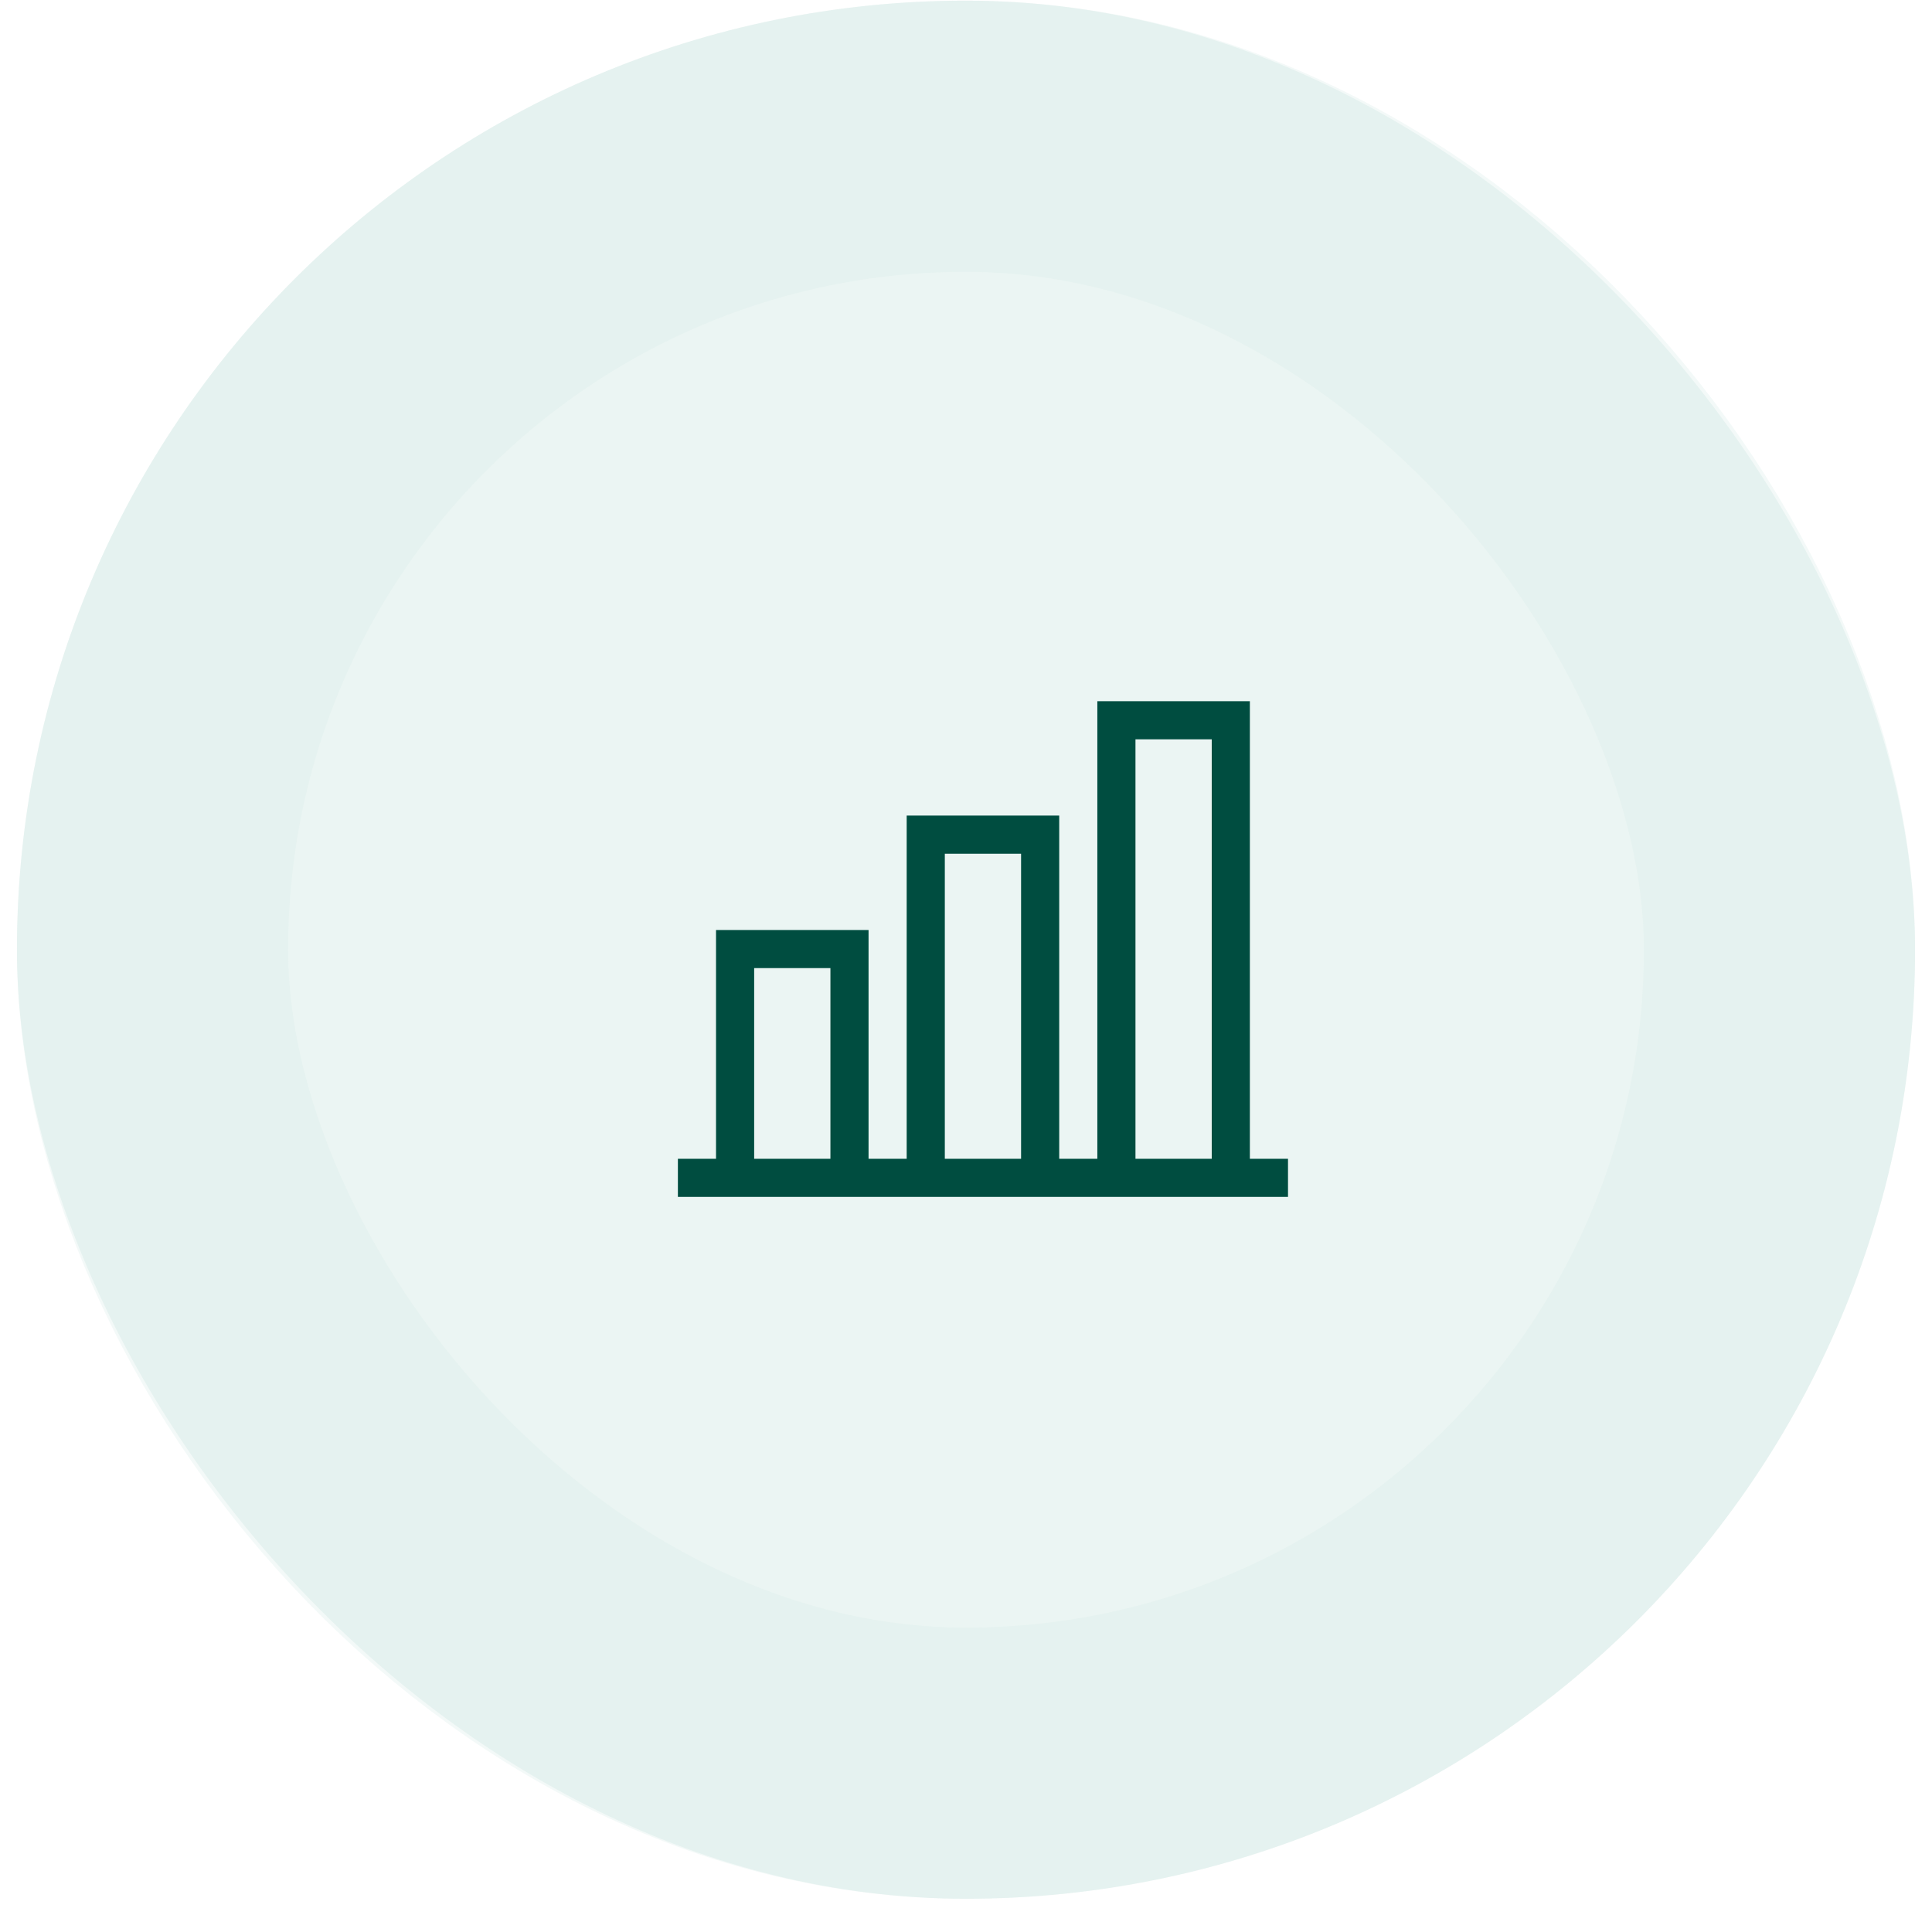
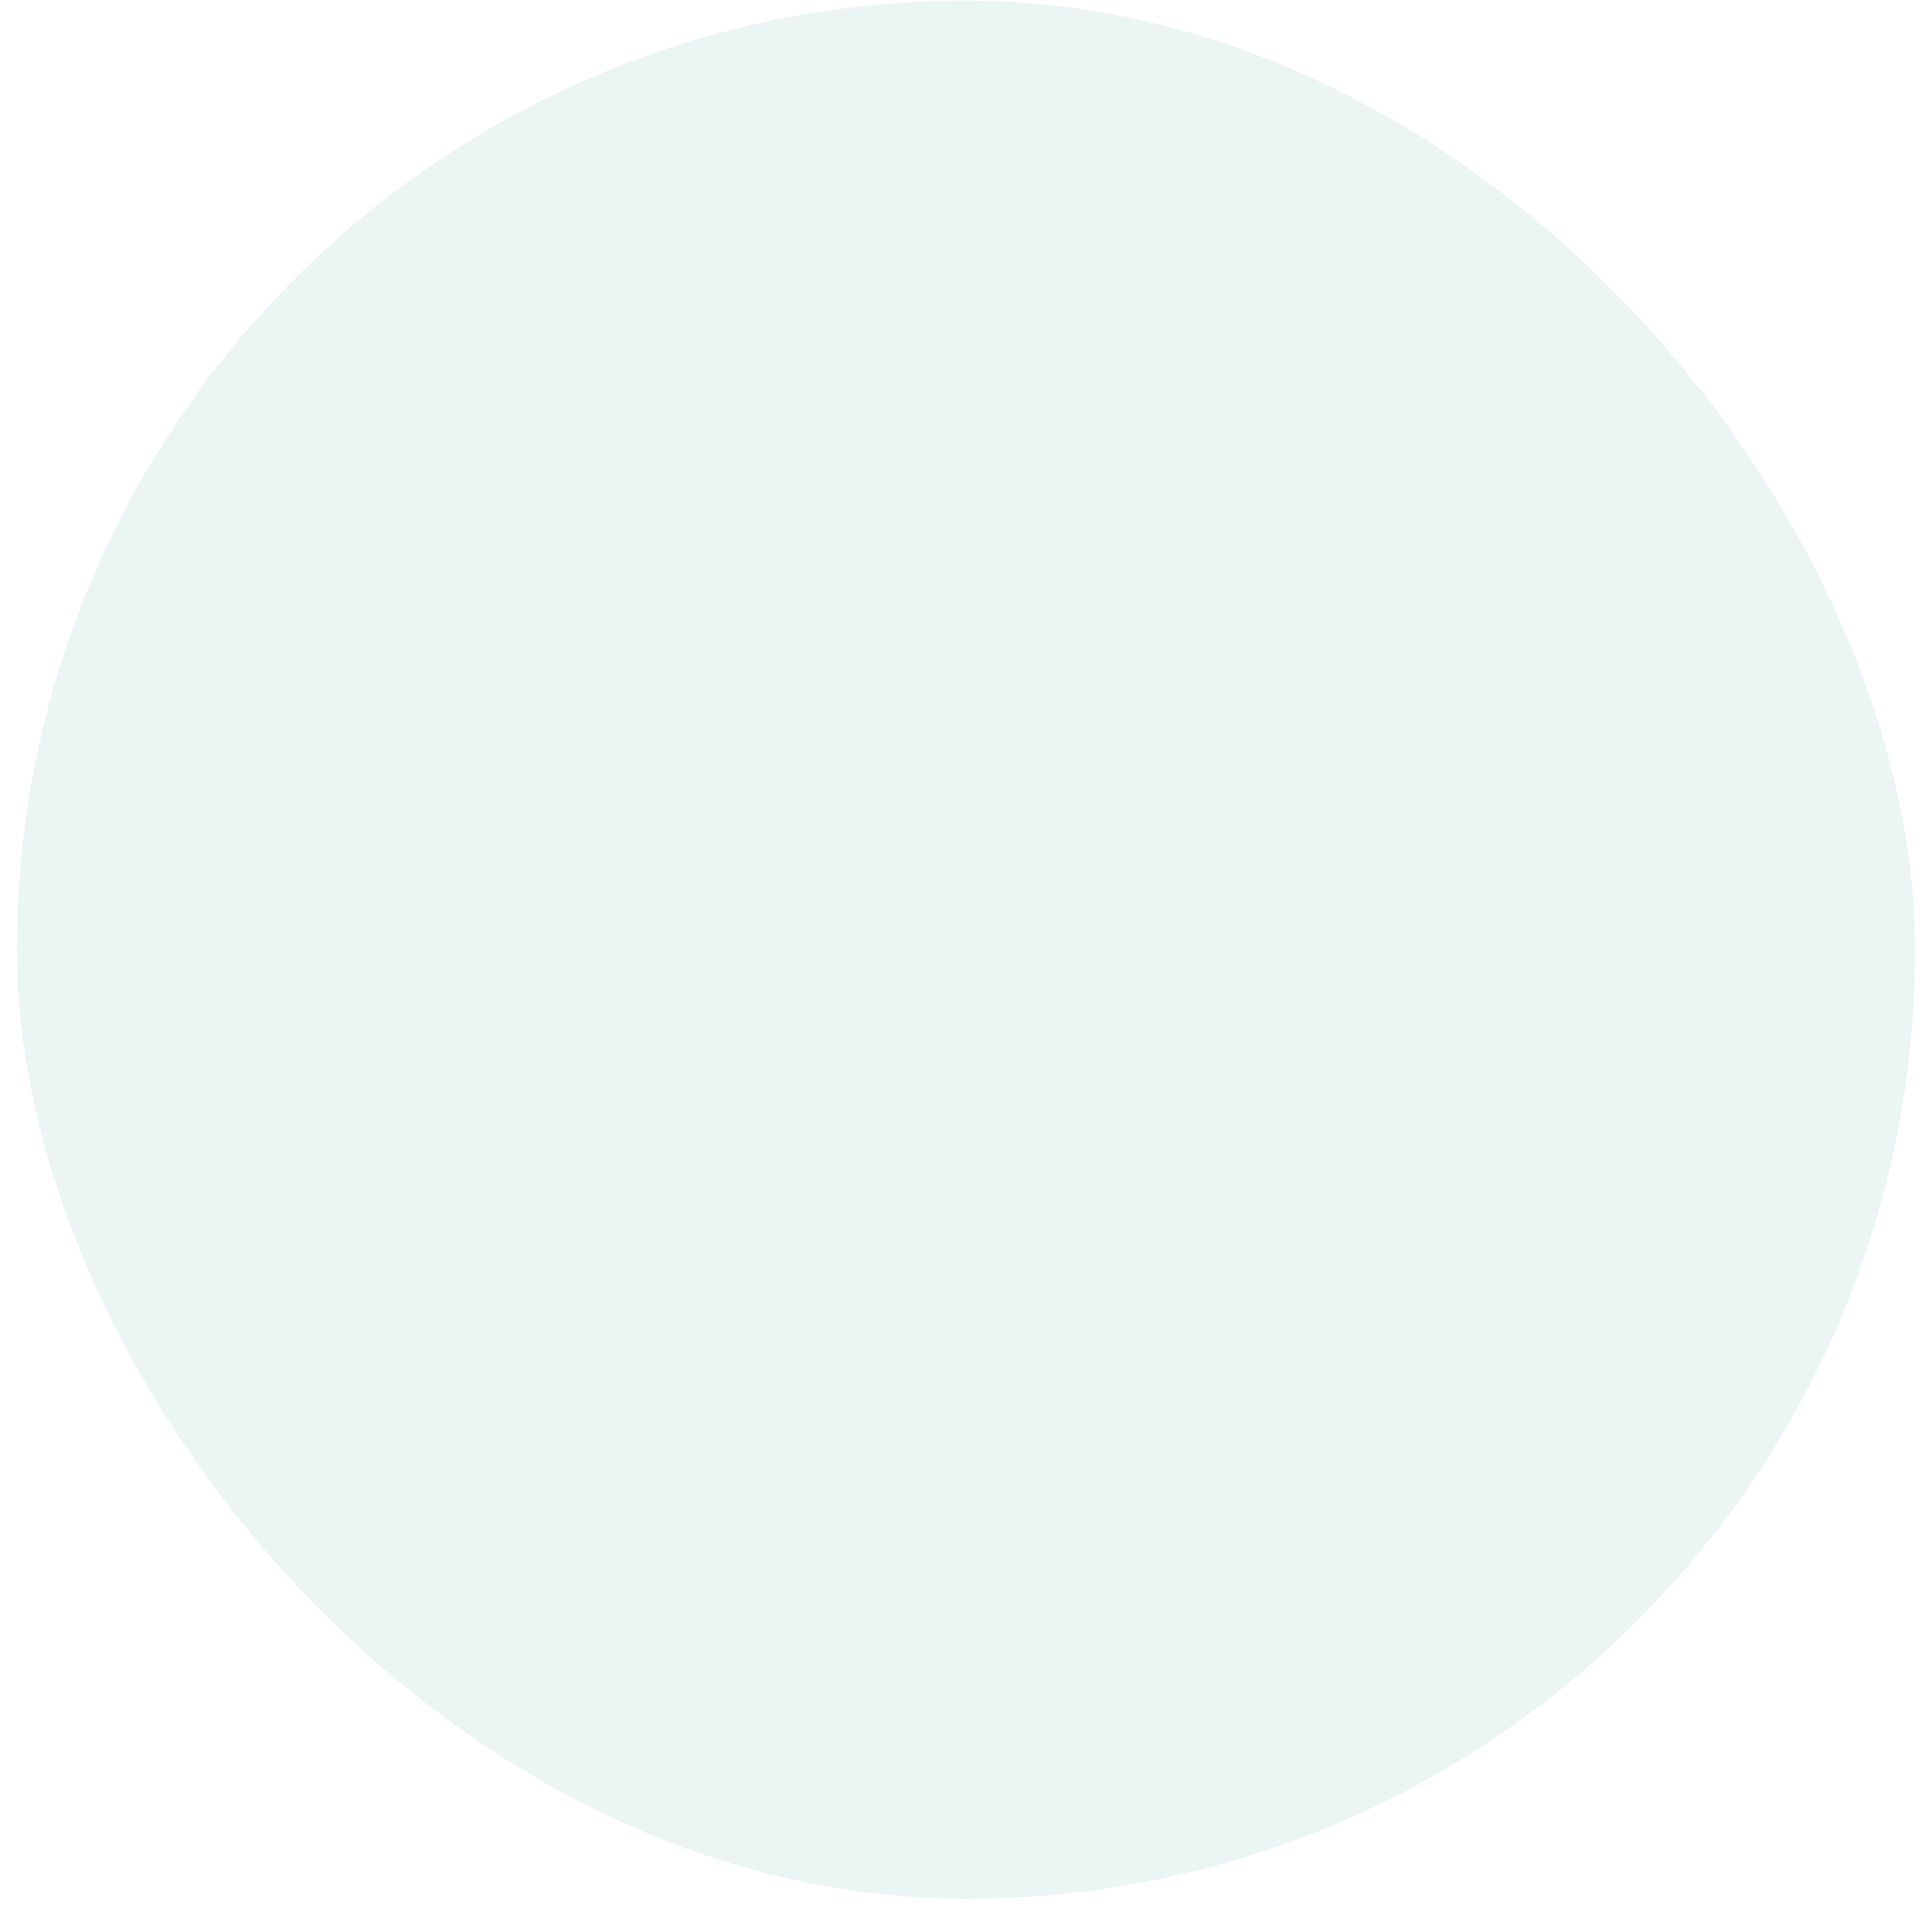
<svg xmlns="http://www.w3.org/2000/svg" width="57" height="57" viewBox="0 0 57 57" fill="none">
  <rect x="0.5" y="0.019" width="56" height="56" rx="28" fill="#D6EBE6" fill-opacity="0.49" />
-   <path d="M25.625 34.188H24.5V28.562H22.25V34.188H21.125V27.438H25.625V34.188ZM31.25 34.188H30.125V25.188H27.875V34.188H26.75V24.062H31.25V34.188ZM36.875 34.188H35.75V21.812H33.5V34.188H32.375V20.688H36.875V34.188ZM20 34.188H38V35.312H20V34.188Z" fill="#004D40" />
-   <rect x="4.5" y="4.019" width="48" height="48" rx="24" stroke="#D6EBE6" stroke-opacity="0.3" stroke-width="8" />
</svg>